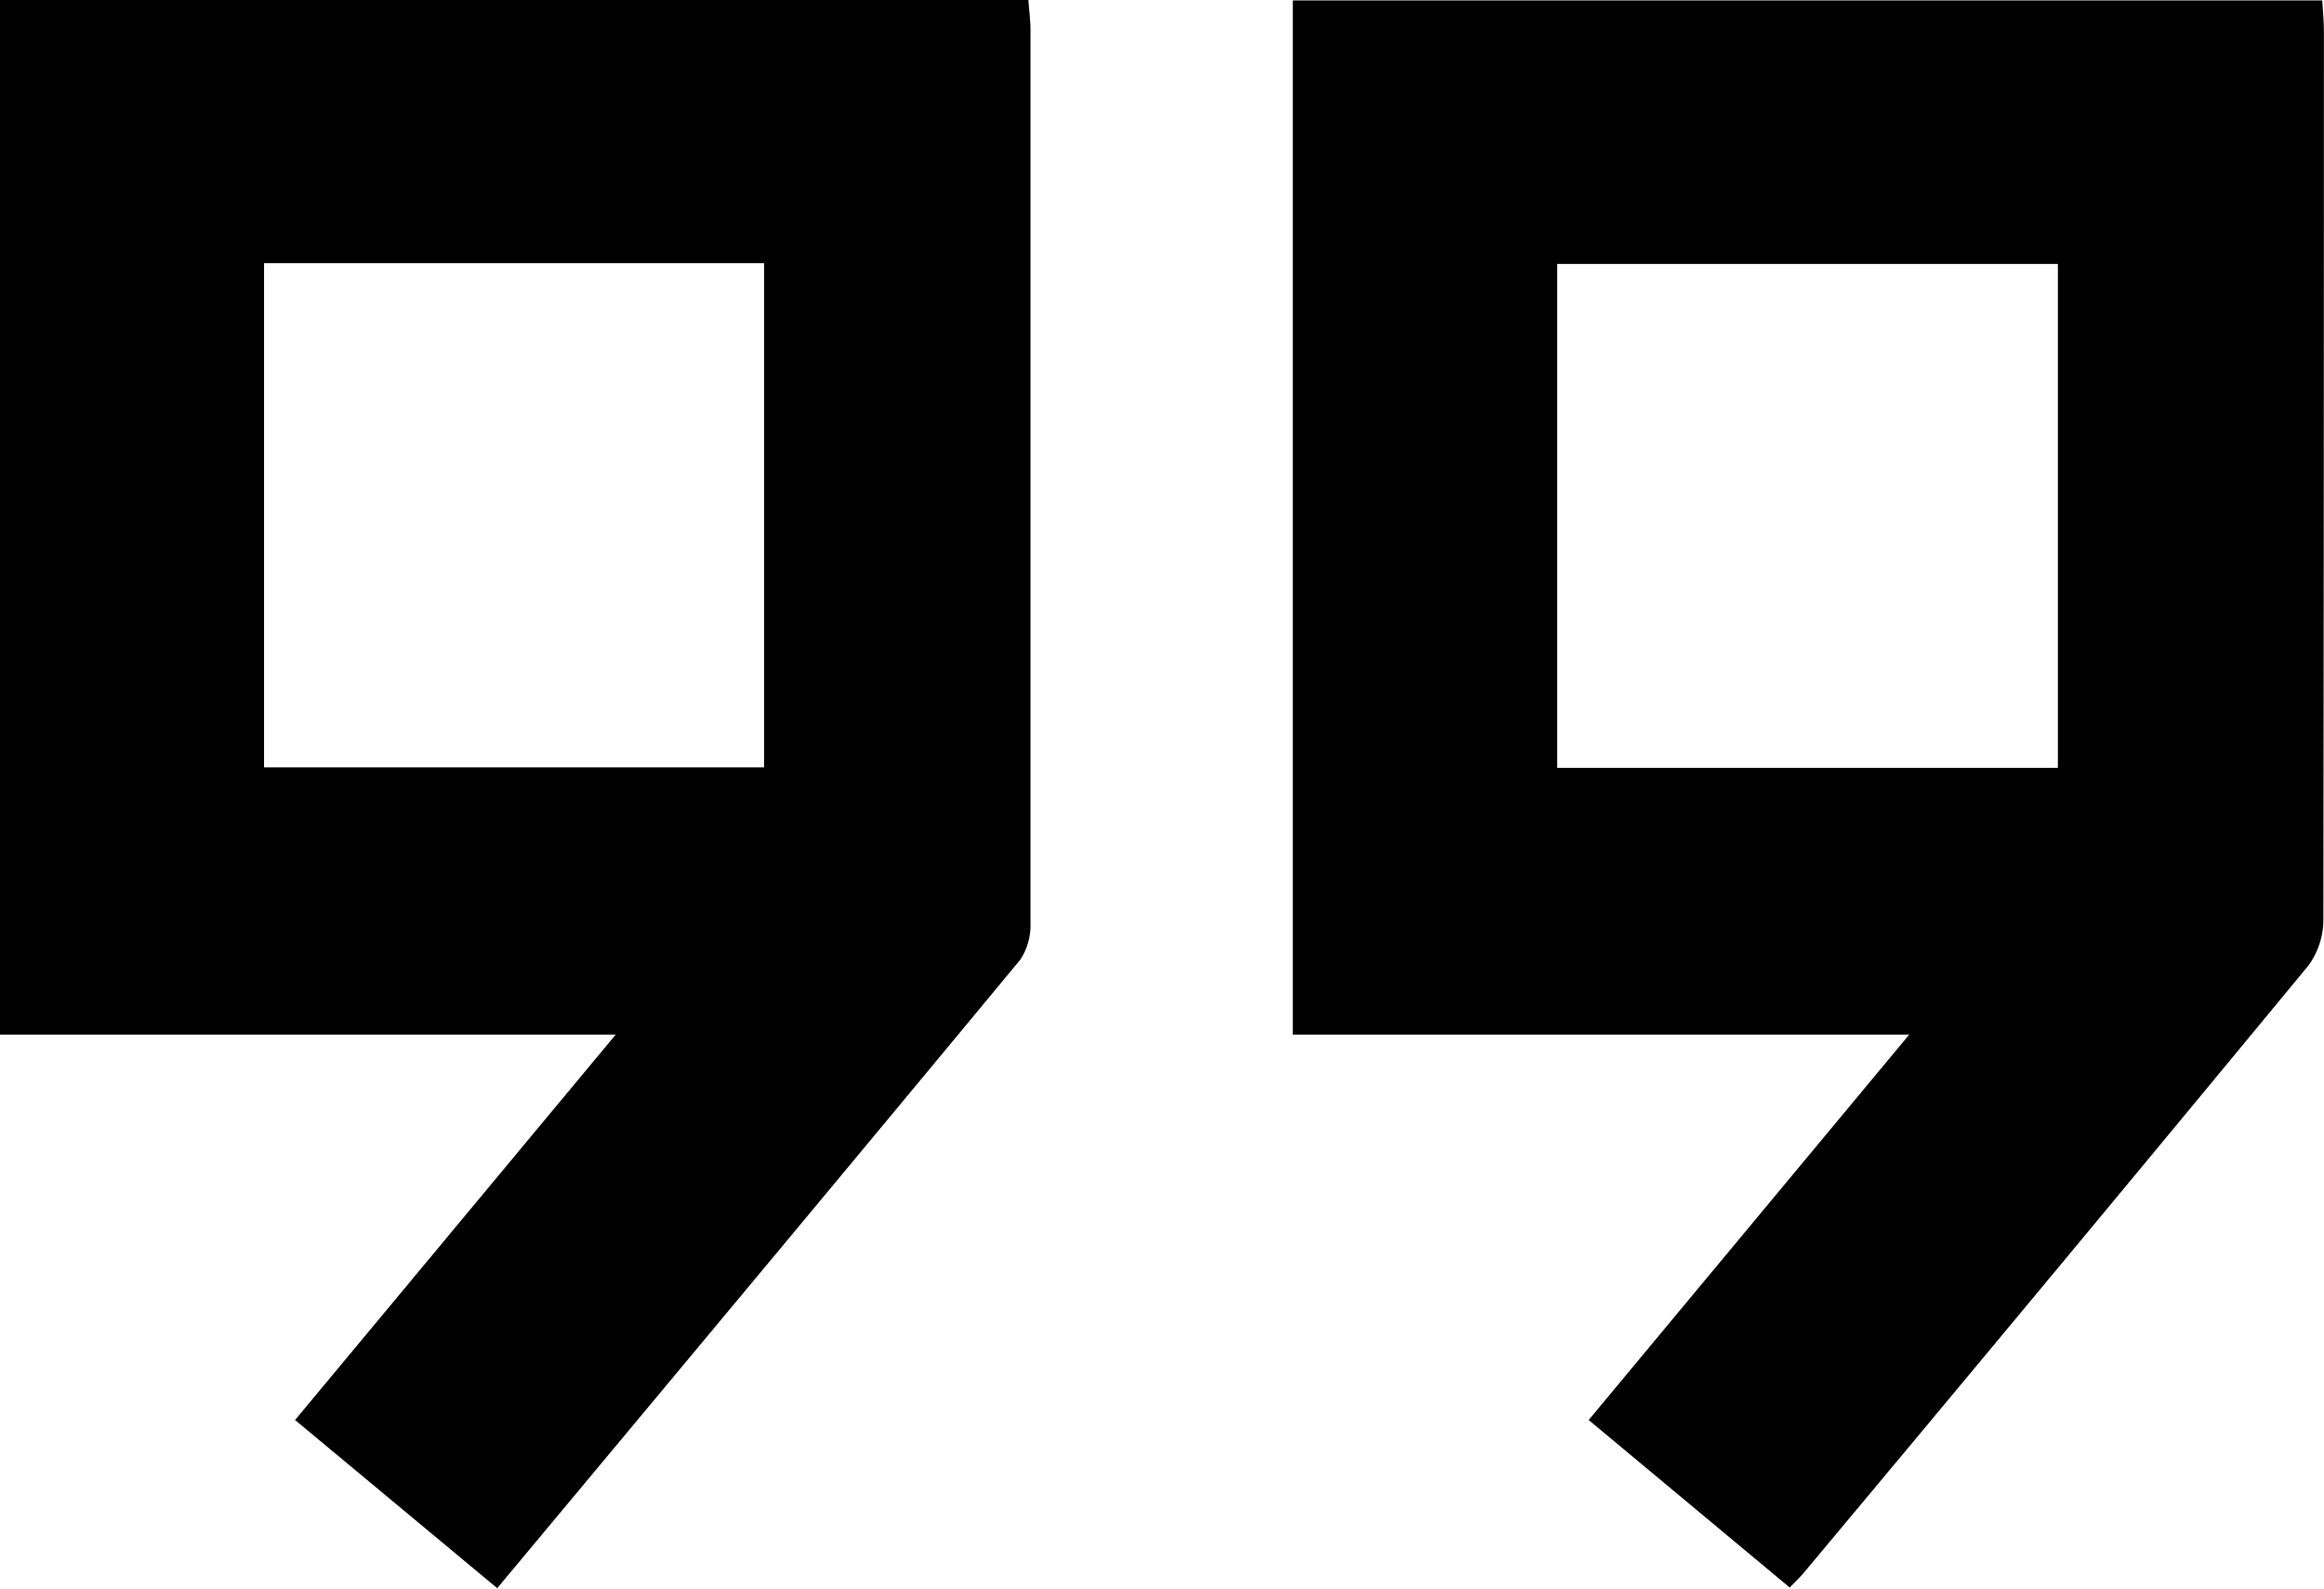
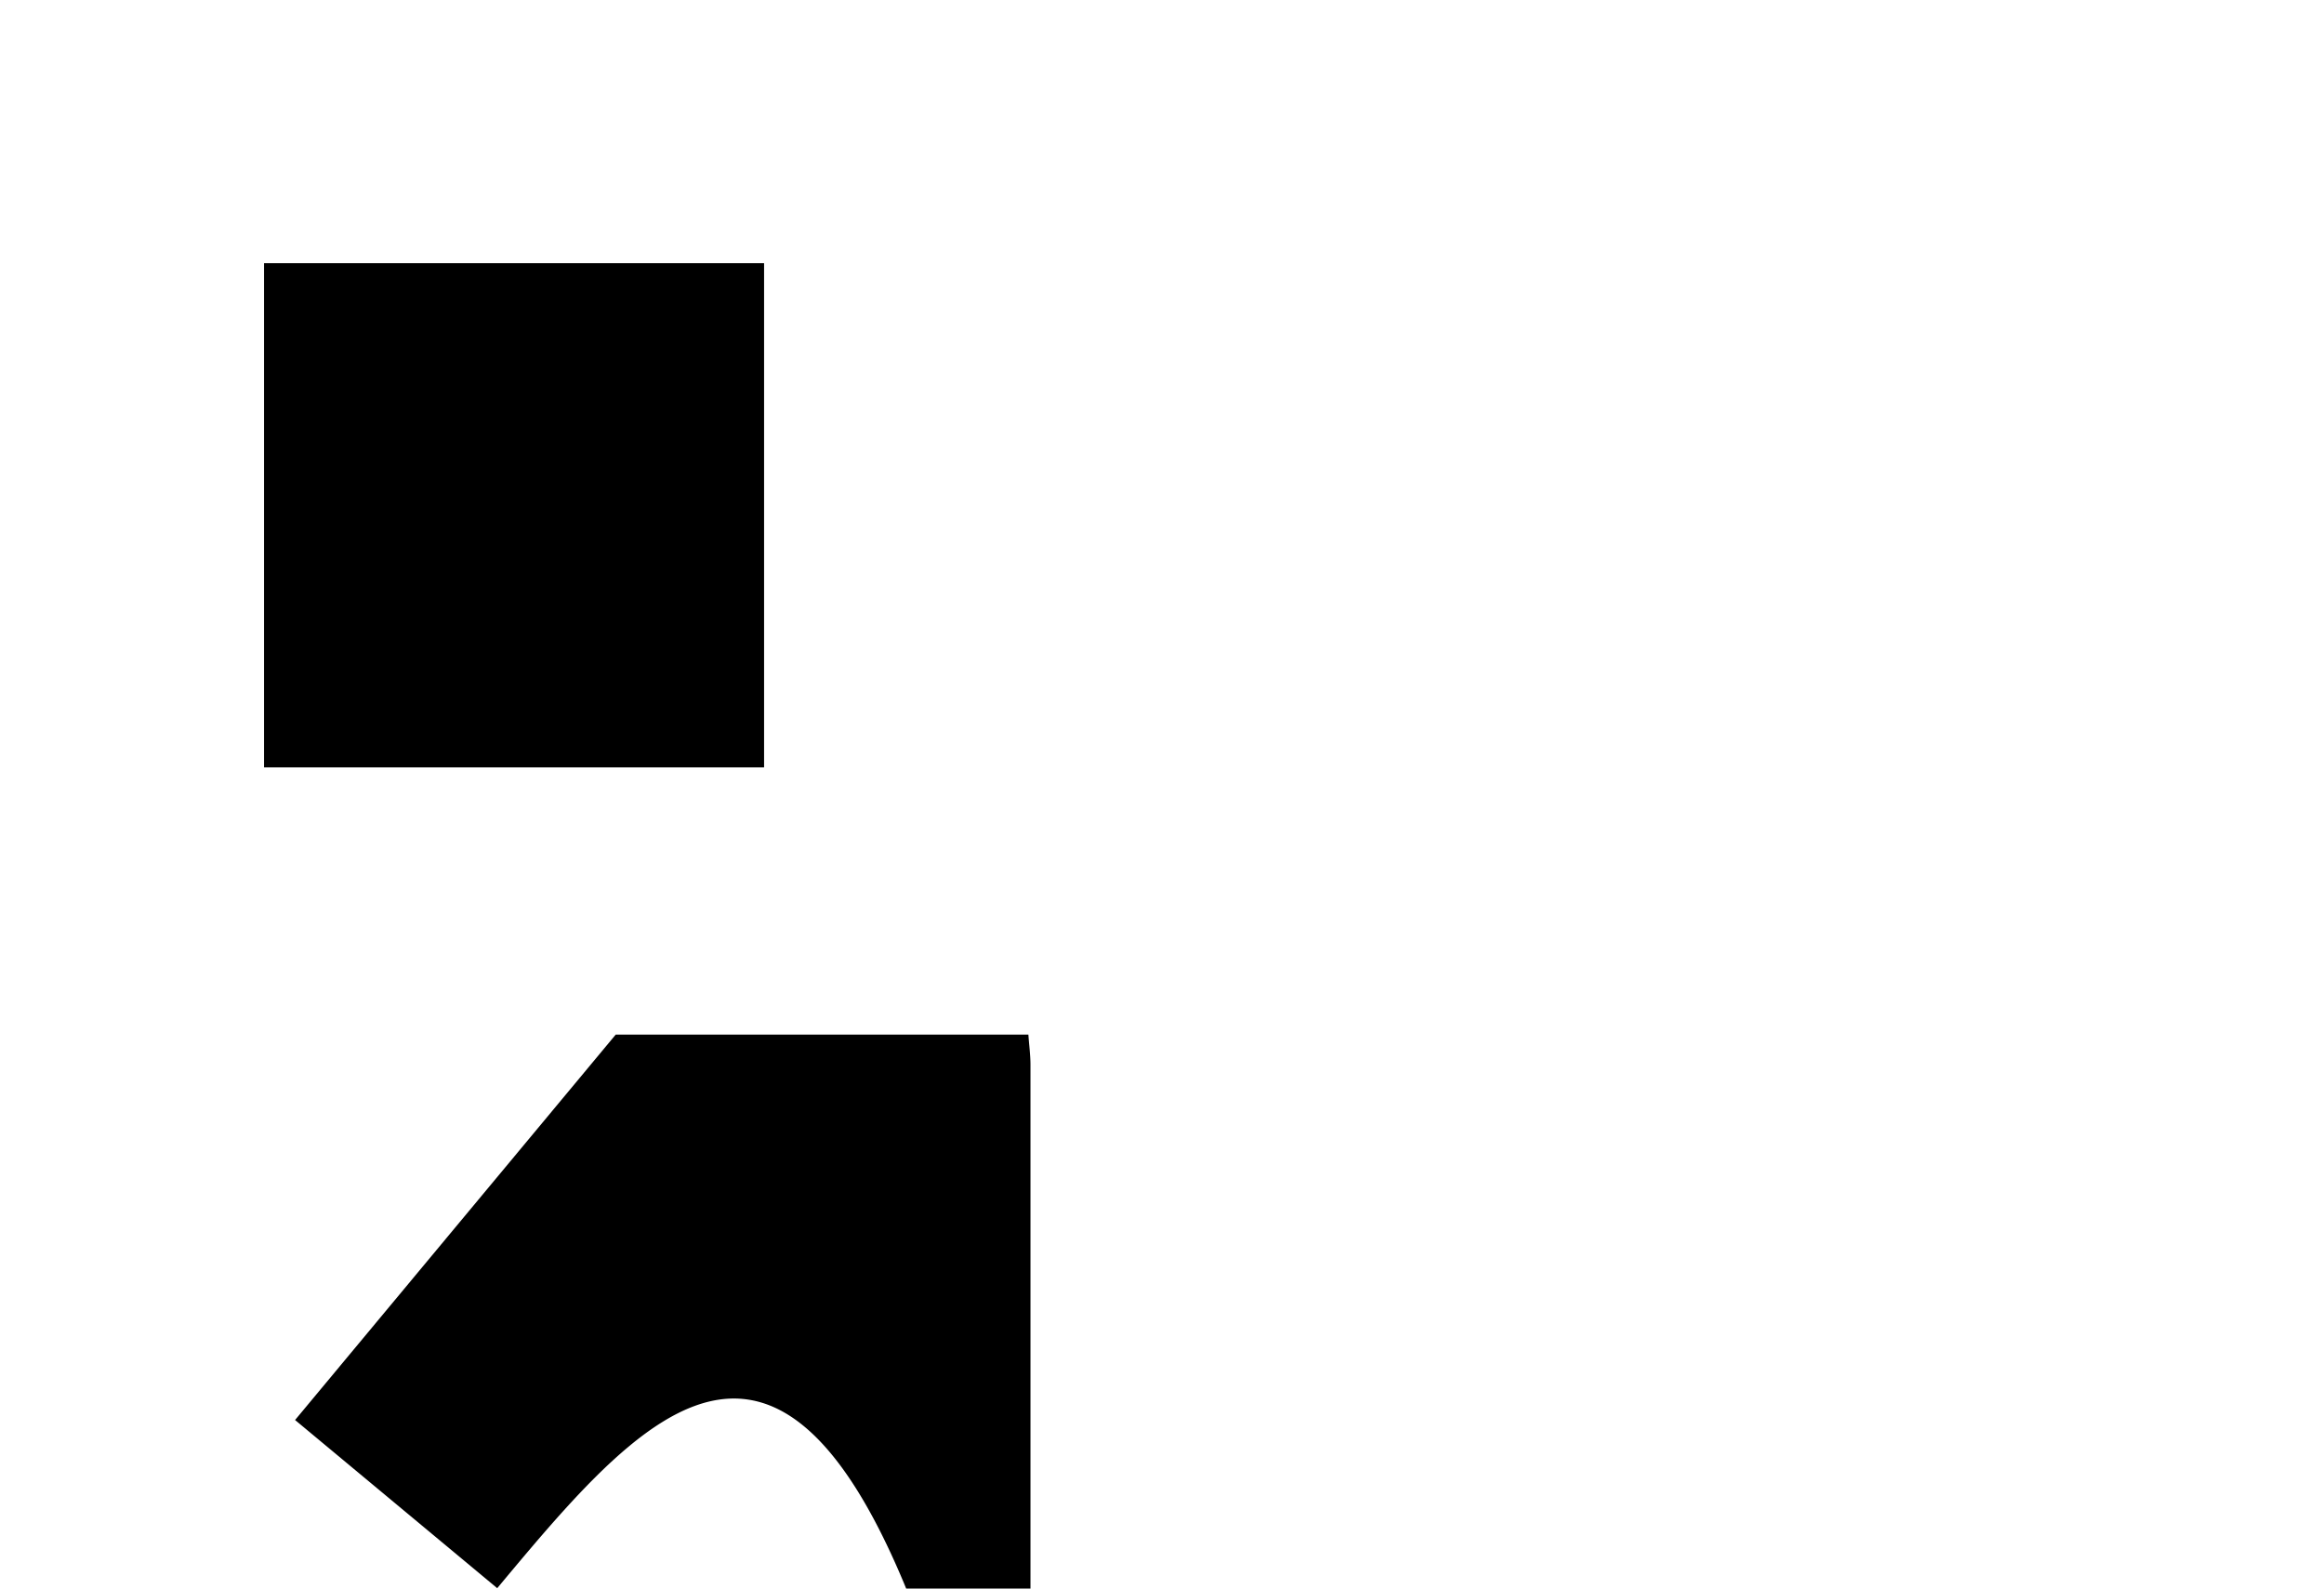
<svg xmlns="http://www.w3.org/2000/svg" id="Layer_1" data-name="Layer 1" viewBox="0 0 256.13 175.04">
-   <path d="M54.8,175,32.52,156.47,67.86,114H0V0H113.34c.08,1.16.23,2.24.23,3.33q0,49.14,0,98.27a7,7,0,0,1-1.11,4.13C93.39,128.75,74.25,151.69,54.8,175ZM29.1,29V84.56H84.21V29Z" />
-   <path d="M197.25,174.93l-22.16-18.46L210.42,114H142.48V.05H255.94c.06,1.1.18,2.3.18,3.5q0,48.95-.06,97.88a8.57,8.57,0,0,1-1.68,5Q226.66,140,198.74,173.37C198.34,173.84,197.89,174.26,197.25,174.93ZM226.8,84.61V29.08H171.62V84.61Z" />
+   <path d="M54.8,175,32.52,156.47,67.86,114H0H113.34c.08,1.16.23,2.24.23,3.33q0,49.14,0,98.27a7,7,0,0,1-1.11,4.13C93.39,128.75,74.25,151.69,54.8,175ZM29.1,29V84.56H84.21V29Z" />
</svg>